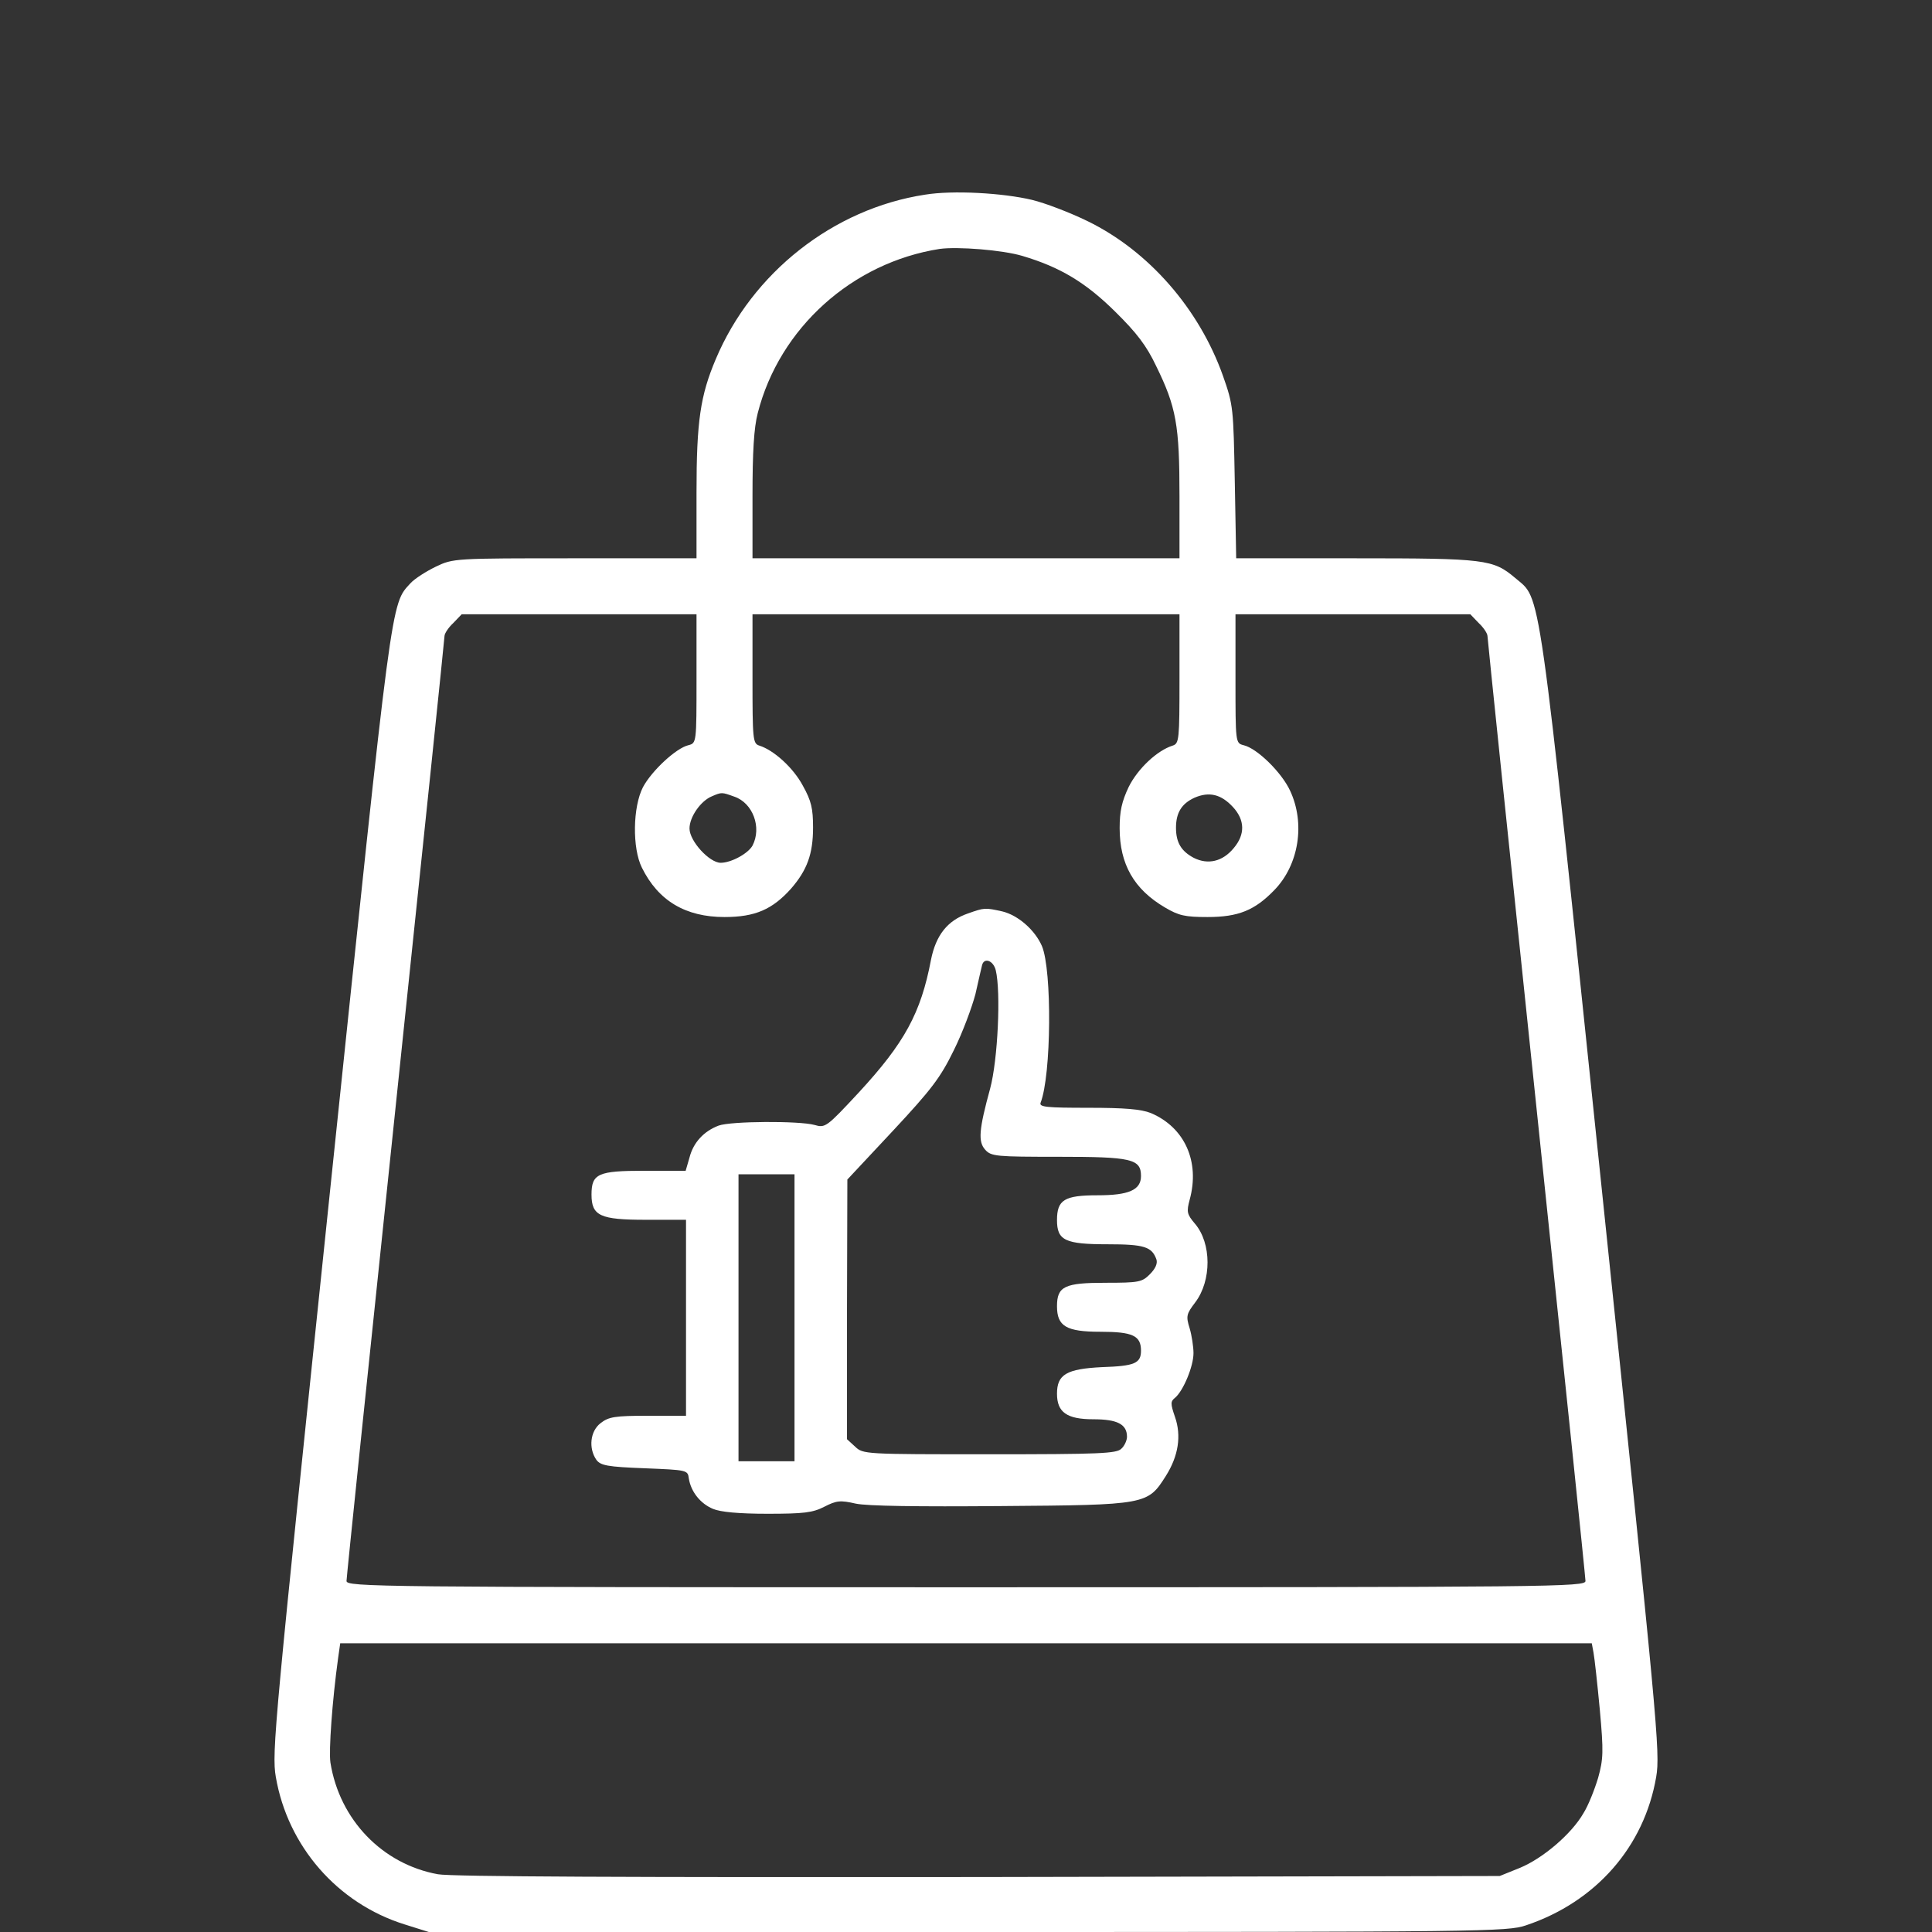
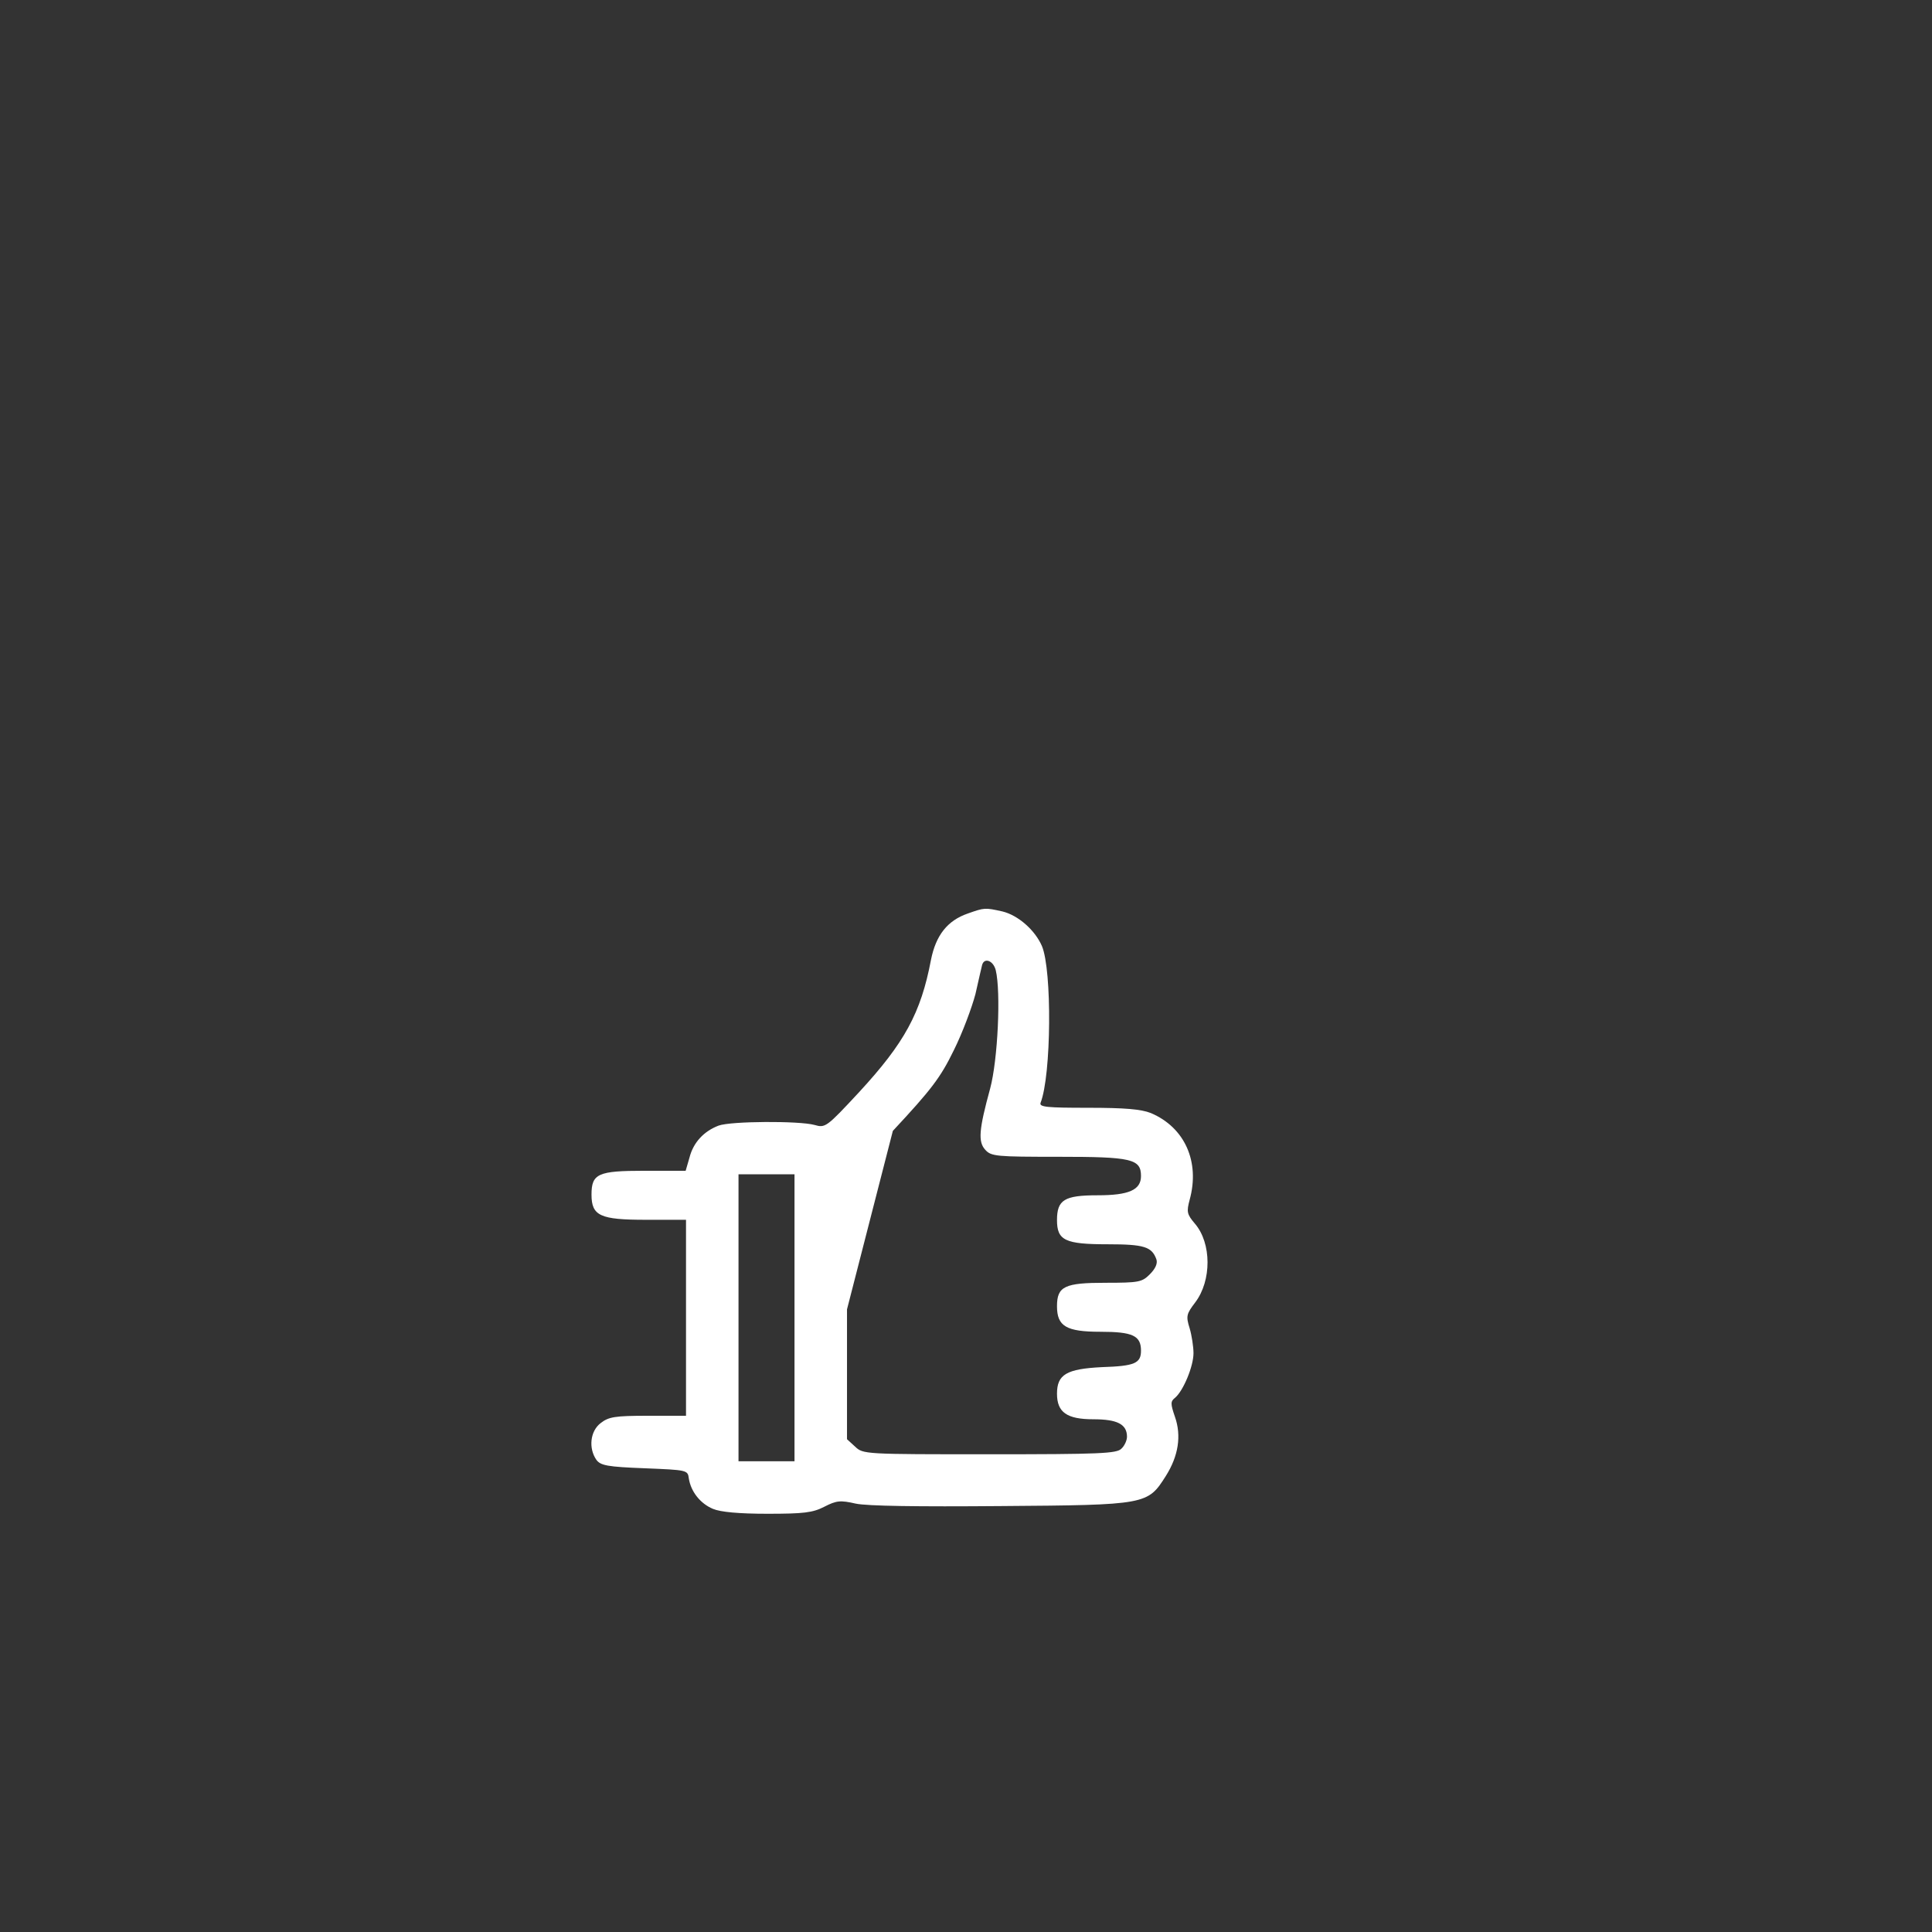
<svg xmlns="http://www.w3.org/2000/svg" width="140" height="140" viewBox="0 0 140 140" fill="none">
  <rect x="0" y="0" width="140" height="140" fill="#333333" stroke="none" />
-   <path d="M67.033 14.106C60.388 15.12 54.504 19.762 51.867 26.026C50.751 28.663 50.472 30.515 50.472 35.688V40.456H41.671C32.922 40.456 32.846 40.456 31.577 41.065C30.893 41.395 30.056 41.927 29.751 42.257C28.306 43.83 28.458 42.815 23.944 86.031C19.886 124.986 19.683 126.99 19.987 128.765C20.849 133.786 24.451 137.92 29.295 139.442L31.07 140H70.127C107.56 140 109.234 139.975 110.578 139.518C115.65 137.819 119.15 133.812 120.013 128.765C120.317 126.99 120.114 124.986 116.056 86.031C111.39 41.243 111.694 43.525 109.792 41.877C108.194 40.532 107.662 40.456 98.202 40.456H89.579L89.478 34.928C89.376 29.551 89.376 29.373 88.615 27.218C86.891 22.374 83.239 18.189 78.826 16.033C77.532 15.399 75.732 14.715 74.793 14.486C72.663 13.979 69.036 13.776 67.033 14.106ZM74.083 18.544C76.822 19.356 78.674 20.472 80.804 22.577C82.376 24.124 83.086 25.062 83.771 26.508C85.242 29.5 85.47 30.819 85.47 35.942V40.456H70H54.529V35.942C54.529 32.747 54.631 30.997 54.91 29.931C56.482 23.769 61.758 19.026 68.098 18.037C69.391 17.859 72.638 18.113 74.083 18.544ZM50.472 49.181C50.472 53.822 50.472 53.847 49.888 53.999C49.001 54.202 47.225 55.851 46.591 57.043C45.856 58.463 45.805 61.456 46.515 62.876C47.707 65.285 49.685 66.452 52.501 66.452C54.732 66.452 55.975 65.894 57.319 64.398C58.486 63.053 58.917 61.887 58.917 59.959C58.917 58.59 58.79 58.032 58.181 56.941C57.497 55.648 56.077 54.355 55.011 54.025C54.555 53.873 54.529 53.568 54.529 49.181V44.514H70H85.47V49.181C85.47 53.568 85.445 53.873 84.989 54.025C83.847 54.38 82.452 55.699 81.793 57.017C81.286 58.083 81.134 58.793 81.134 60.01C81.134 62.622 82.173 64.448 84.431 65.767C85.42 66.35 85.876 66.452 87.499 66.452C89.731 66.452 90.923 65.97 92.343 64.499C94.119 62.673 94.6 59.68 93.485 57.296C92.876 55.978 91.101 54.228 90.112 53.999C89.528 53.847 89.528 53.822 89.528 49.181V44.514H98.024H106.546L107.154 45.148C107.509 45.478 107.788 45.909 107.788 46.087C107.788 46.264 109.386 61.659 111.339 80.274C113.292 98.889 114.89 114.309 114.89 114.562C114.89 114.994 112.861 115.019 70 115.019C27.139 115.019 25.11 114.994 25.11 114.562C25.11 114.309 26.708 98.889 28.661 80.274C30.614 61.659 32.211 46.264 32.211 46.087C32.211 45.909 32.49 45.478 32.846 45.148L33.454 44.514H41.976H50.472V49.181ZM53.211 57.728C54.555 58.184 55.214 59.959 54.529 61.278C54.2 61.861 52.982 62.521 52.222 62.521C51.41 62.521 49.964 60.949 49.964 60.035C49.964 59.199 50.776 58.032 51.588 57.702C52.298 57.398 52.298 57.398 53.211 57.728ZM89.351 58.488C90.213 59.427 90.238 60.467 89.401 61.456C88.59 62.445 87.525 62.673 86.51 62.166C85.597 61.684 85.217 61.05 85.217 59.985C85.217 58.894 85.623 58.235 86.561 57.804C87.626 57.347 88.488 57.55 89.351 58.488ZM115.473 119.762C115.549 120.167 115.752 122.019 115.929 123.896C116.208 126.964 116.183 127.471 115.803 128.841C115.549 129.678 115.093 130.845 114.737 131.402C113.875 132.899 111.796 134.674 110.122 135.359L108.676 135.942L70.913 136.018C45.805 136.044 32.668 135.993 31.73 135.815C27.697 135.08 24.603 131.859 23.944 127.725C23.817 126.863 24.07 123.287 24.502 120.142L24.654 119.077H70H115.346L115.473 119.762Z" fill="white" />
-   <path d="M70.127 66.198C68.656 66.706 67.819 67.771 67.464 69.546C66.728 73.427 65.536 75.582 62.239 79.158C59.881 81.694 59.805 81.745 59.019 81.517C57.903 81.213 52.957 81.238 52.069 81.567C51.004 81.973 50.243 82.785 49.965 83.875L49.685 84.839H46.693C43.345 84.839 42.863 85.042 42.863 86.564C42.863 88.111 43.497 88.39 46.794 88.39H49.711V95.491V102.592H46.947C44.562 102.592 44.106 102.668 43.523 103.125C42.762 103.708 42.635 104.951 43.218 105.788C43.523 106.193 44.005 106.295 46.718 106.396C49.787 106.523 49.838 106.523 49.914 107.132C50.066 108.096 50.751 108.958 51.664 109.338C52.196 109.567 53.54 109.693 55.62 109.693C58.232 109.693 58.892 109.617 59.729 109.186C60.616 108.73 60.895 108.704 62.011 108.958C62.848 109.135 66.475 109.186 72.536 109.135C83.112 109.059 83.163 109.034 84.481 106.954C85.394 105.509 85.623 104.038 85.141 102.668C84.811 101.705 84.811 101.552 85.166 101.273C85.749 100.766 86.485 99.016 86.485 98.052C86.485 97.596 86.358 96.759 86.206 96.252C85.927 95.364 85.978 95.212 86.612 94.375C87.804 92.803 87.804 90.089 86.586 88.669C86.003 87.984 85.978 87.806 86.206 86.944C86.967 84.18 85.851 81.694 83.391 80.654C82.681 80.376 81.514 80.274 78.851 80.274C75.884 80.274 75.3 80.223 75.402 79.919C76.188 77.915 76.239 70.307 75.503 68.557C74.996 67.391 73.779 66.325 72.638 66.046C71.37 65.767 71.344 65.767 70.127 66.198ZM72.156 70.307C72.536 71.879 72.308 76.8 71.75 78.879C70.938 81.847 70.862 82.734 71.395 83.317C71.826 83.799 72.206 83.825 76.695 83.825C81.996 83.825 82.681 83.977 82.681 85.22C82.681 86.234 81.793 86.615 79.536 86.615C77.126 86.615 76.594 86.944 76.594 88.415C76.594 89.886 77.177 90.165 80.271 90.165C82.909 90.165 83.467 90.343 83.797 91.256C83.898 91.56 83.721 91.94 83.315 92.346C82.757 92.904 82.528 92.955 80.119 92.955C77.152 92.955 76.594 93.208 76.594 94.654C76.594 96.1 77.253 96.505 79.739 96.505C82.072 96.505 82.681 96.784 82.681 97.875C82.681 98.788 82.224 98.991 79.866 99.067C77.279 99.194 76.594 99.6 76.594 100.994C76.594 102.339 77.304 102.846 79.231 102.846C80.956 102.846 81.666 103.201 81.666 104.114C81.666 104.367 81.489 104.773 81.26 104.976C80.931 105.331 79.688 105.382 71.699 105.382C62.645 105.382 62.544 105.382 61.96 104.824L61.377 104.291V94.882L61.403 85.473L64.699 81.948C67.489 78.955 68.149 78.093 69.112 76.115C69.746 74.847 70.431 72.995 70.685 72.032C70.913 71.043 71.116 70.104 71.167 69.927C71.319 69.369 71.978 69.597 72.156 70.307ZM57.573 95.491V105.889H55.544H53.515V95.491V85.093H55.544H57.573V95.491Z" fill="white" />
+   <path d="M70.127 66.198C68.656 66.706 67.819 67.771 67.464 69.546C66.728 73.427 65.536 75.582 62.239 79.158C59.881 81.694 59.805 81.745 59.019 81.517C57.903 81.213 52.957 81.238 52.069 81.567C51.004 81.973 50.243 82.785 49.965 83.875L49.685 84.839H46.693C43.345 84.839 42.863 85.042 42.863 86.564C42.863 88.111 43.497 88.39 46.794 88.39H49.711V95.491V102.592H46.947C44.562 102.592 44.106 102.668 43.523 103.125C42.762 103.708 42.635 104.951 43.218 105.788C43.523 106.193 44.005 106.295 46.718 106.396C49.787 106.523 49.838 106.523 49.914 107.132C50.066 108.096 50.751 108.958 51.664 109.338C52.196 109.567 53.54 109.693 55.62 109.693C58.232 109.693 58.892 109.617 59.729 109.186C60.616 108.73 60.895 108.704 62.011 108.958C62.848 109.135 66.475 109.186 72.536 109.135C83.112 109.059 83.163 109.034 84.481 106.954C85.394 105.509 85.623 104.038 85.141 102.668C84.811 101.705 84.811 101.552 85.166 101.273C85.749 100.766 86.485 99.016 86.485 98.052C86.485 97.596 86.358 96.759 86.206 96.252C85.927 95.364 85.978 95.212 86.612 94.375C87.804 92.803 87.804 90.089 86.586 88.669C86.003 87.984 85.978 87.806 86.206 86.944C86.967 84.18 85.851 81.694 83.391 80.654C82.681 80.376 81.514 80.274 78.851 80.274C75.884 80.274 75.3 80.223 75.402 79.919C76.188 77.915 76.239 70.307 75.503 68.557C74.996 67.391 73.779 66.325 72.638 66.046C71.37 65.767 71.344 65.767 70.127 66.198ZM72.156 70.307C72.536 71.879 72.308 76.8 71.75 78.879C70.938 81.847 70.862 82.734 71.395 83.317C71.826 83.799 72.206 83.825 76.695 83.825C81.996 83.825 82.681 83.977 82.681 85.22C82.681 86.234 81.793 86.615 79.536 86.615C77.126 86.615 76.594 86.944 76.594 88.415C76.594 89.886 77.177 90.165 80.271 90.165C82.909 90.165 83.467 90.343 83.797 91.256C83.898 91.56 83.721 91.94 83.315 92.346C82.757 92.904 82.528 92.955 80.119 92.955C77.152 92.955 76.594 93.208 76.594 94.654C76.594 96.1 77.253 96.505 79.739 96.505C82.072 96.505 82.681 96.784 82.681 97.875C82.681 98.788 82.224 98.991 79.866 99.067C77.279 99.194 76.594 99.6 76.594 100.994C76.594 102.339 77.304 102.846 79.231 102.846C80.956 102.846 81.666 103.201 81.666 104.114C81.666 104.367 81.489 104.773 81.26 104.976C80.931 105.331 79.688 105.382 71.699 105.382C62.645 105.382 62.544 105.382 61.96 104.824L61.377 104.291V94.882L64.699 81.948C67.489 78.955 68.149 78.093 69.112 76.115C69.746 74.847 70.431 72.995 70.685 72.032C70.913 71.043 71.116 70.104 71.167 69.927C71.319 69.369 71.978 69.597 72.156 70.307ZM57.573 95.491V105.889H55.544H53.515V95.491V85.093H55.544H57.573V95.491Z" fill="white" />
</svg>